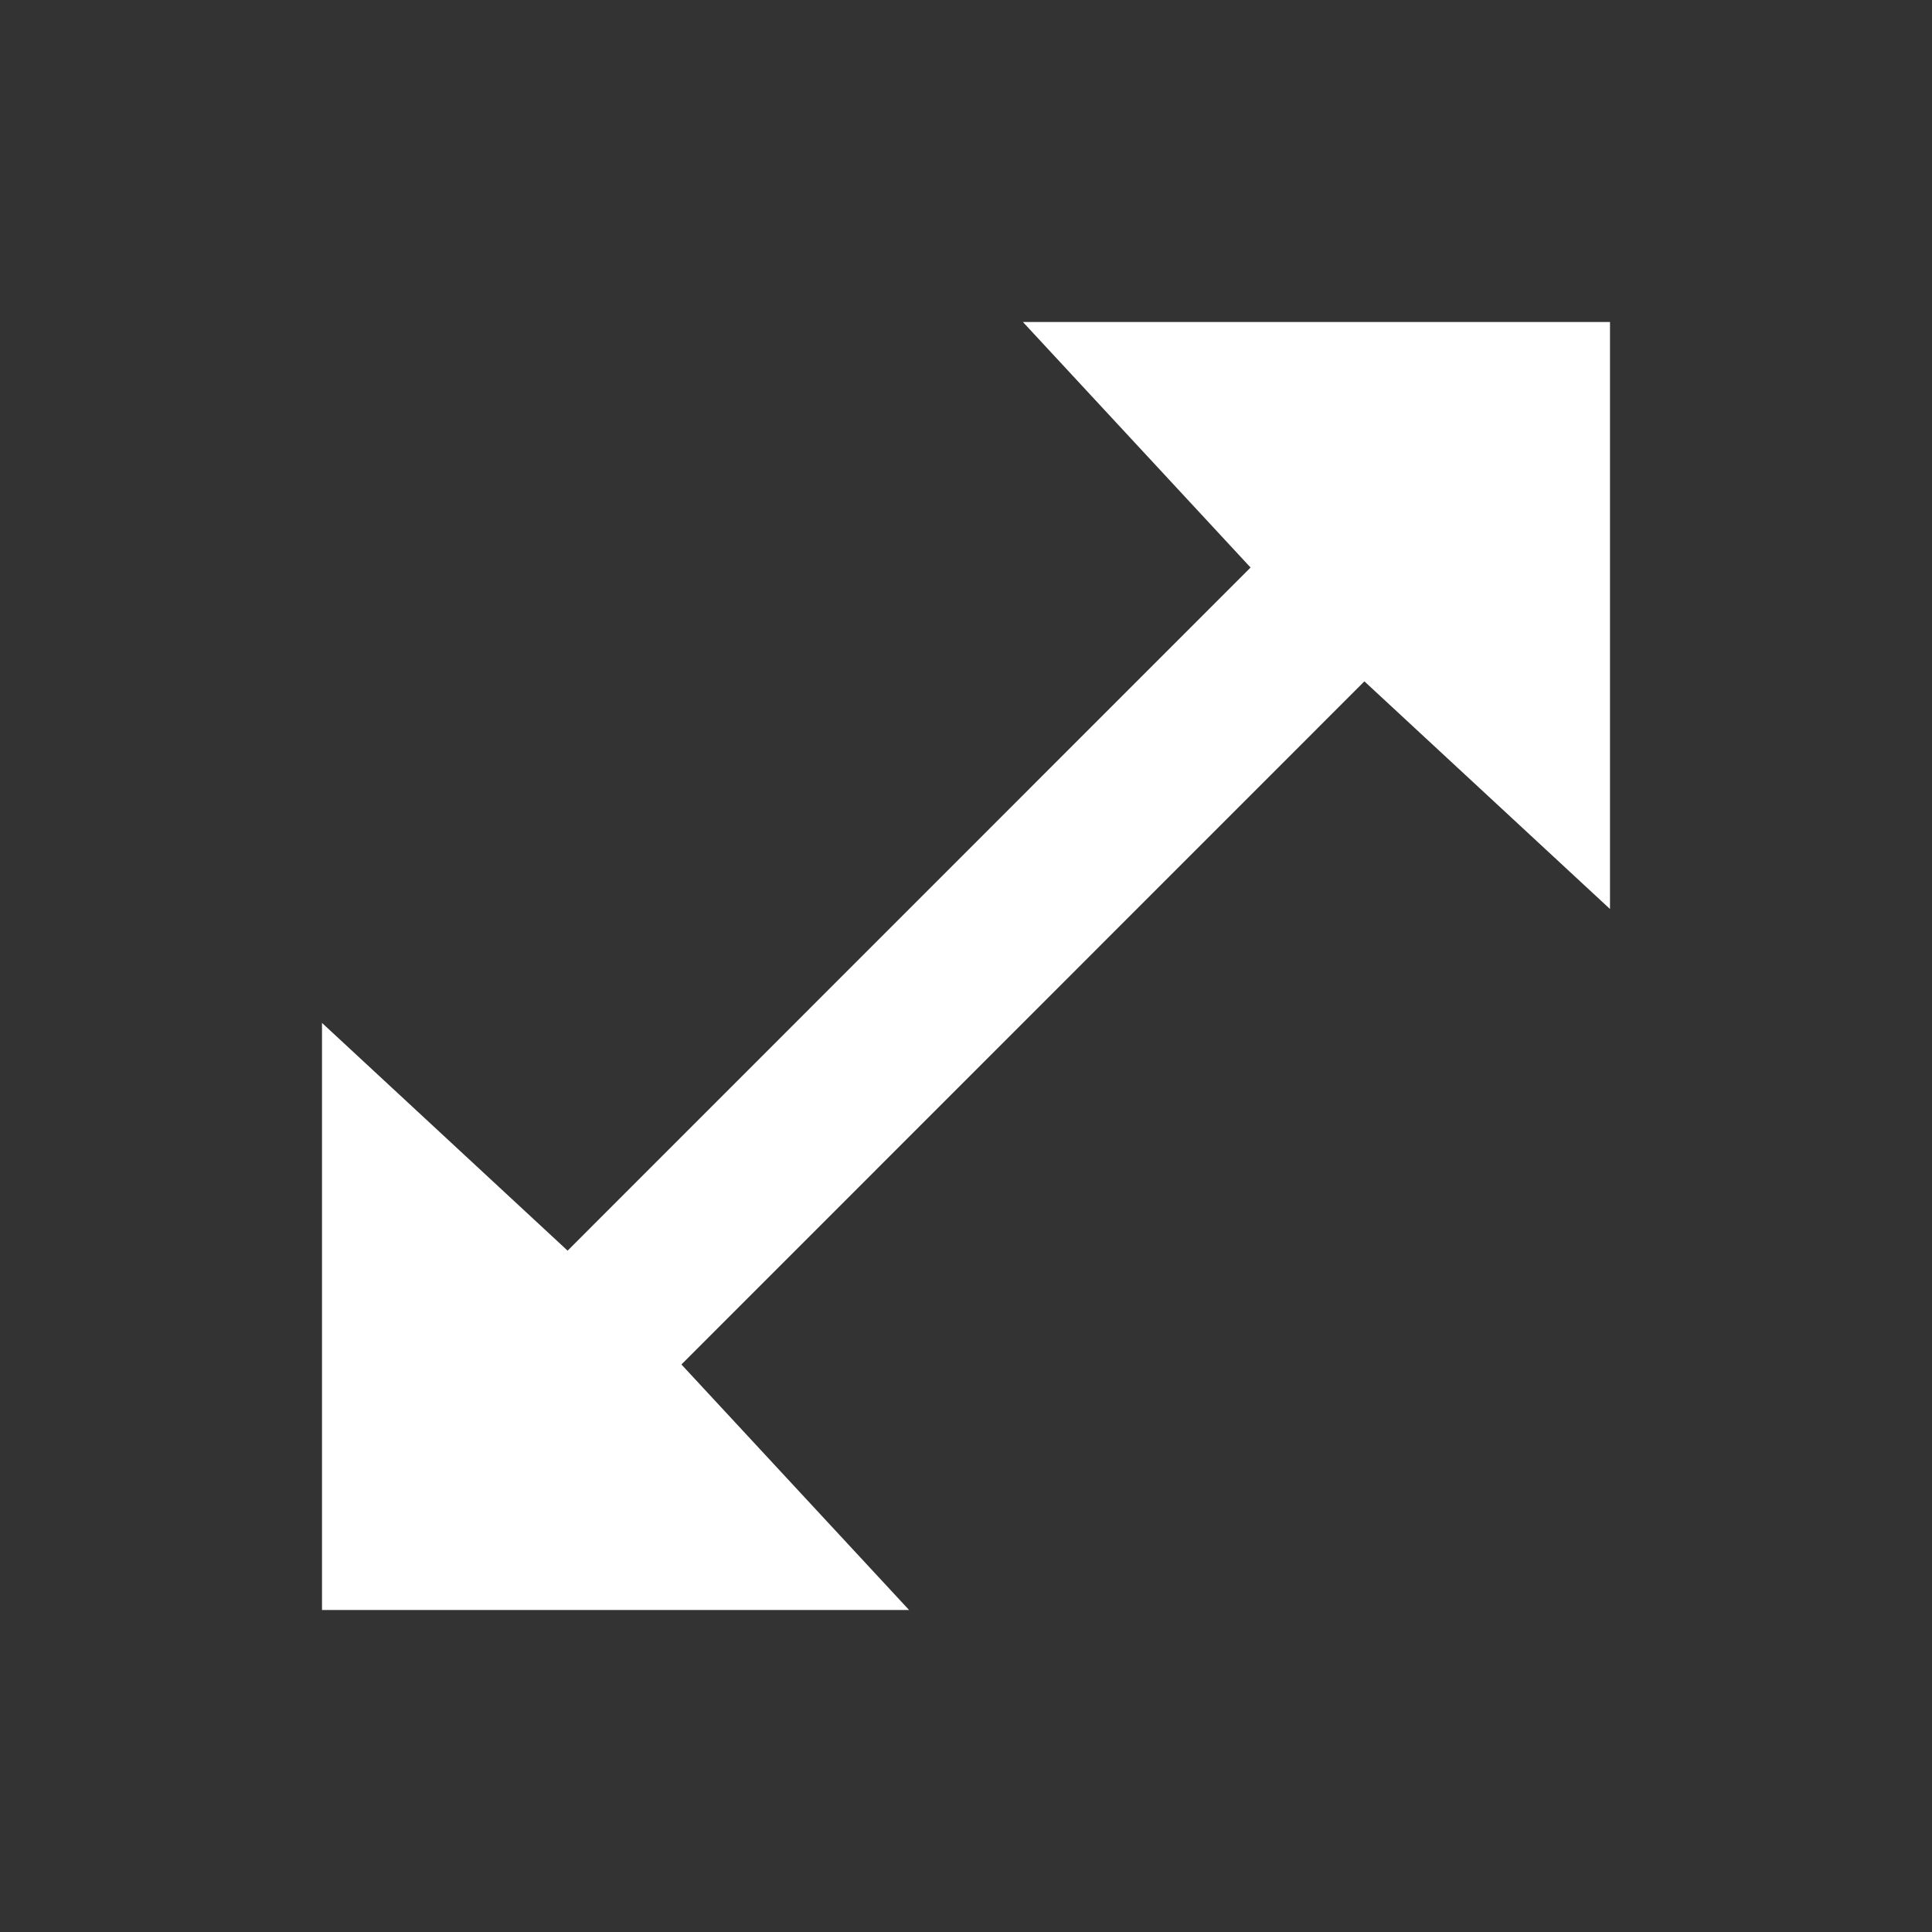
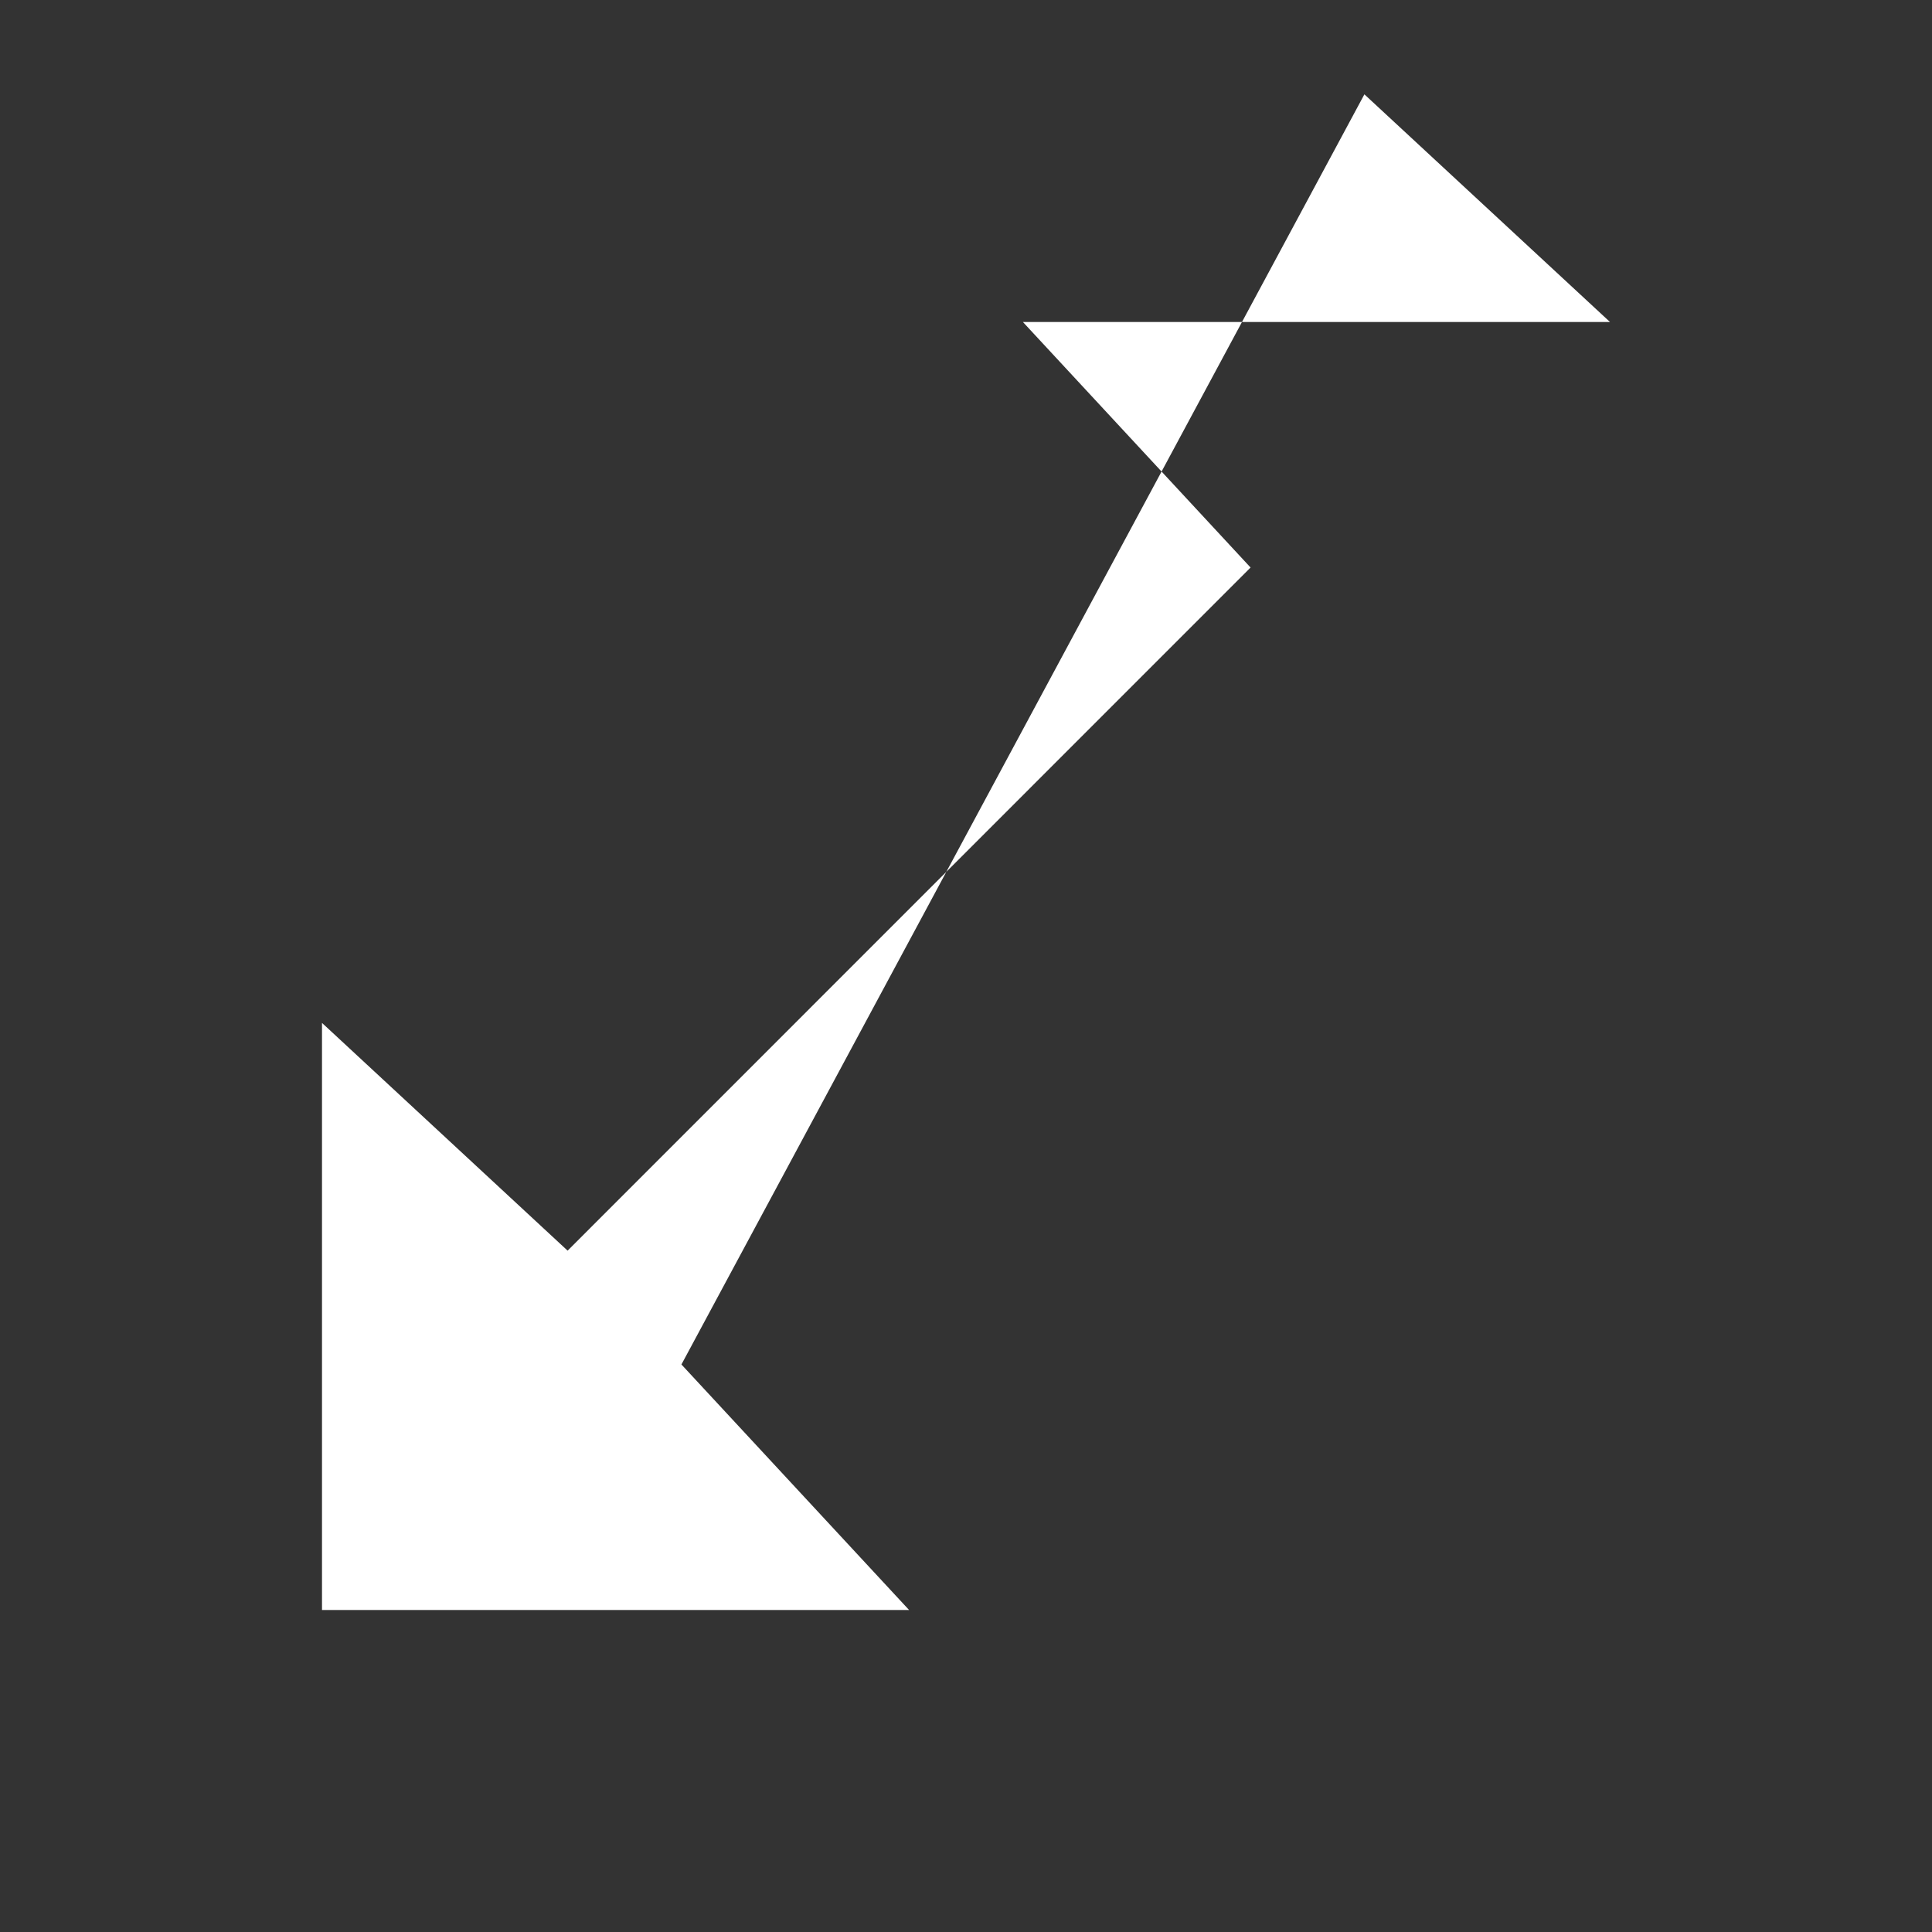
<svg xmlns="http://www.w3.org/2000/svg" width="24" fill="#ffffff" height="24" viewBox="0 0 24 24">
  <rect x="0" y="0" width="24" height="24" fill="#333333" stroke="none" />
-   <path d="M8.465 16.95l2.828 3.05h-7.293v-7.293l3.051 2.829 8.484-8.486-2.828-3.05h7.293v7.292l-3.051-2.828z" />
+   <path d="M8.465 16.95l2.828 3.05h-7.293v-7.293l3.051 2.829 8.484-8.486-2.828-3.05h7.293l-3.051-2.828z" />
</svg>